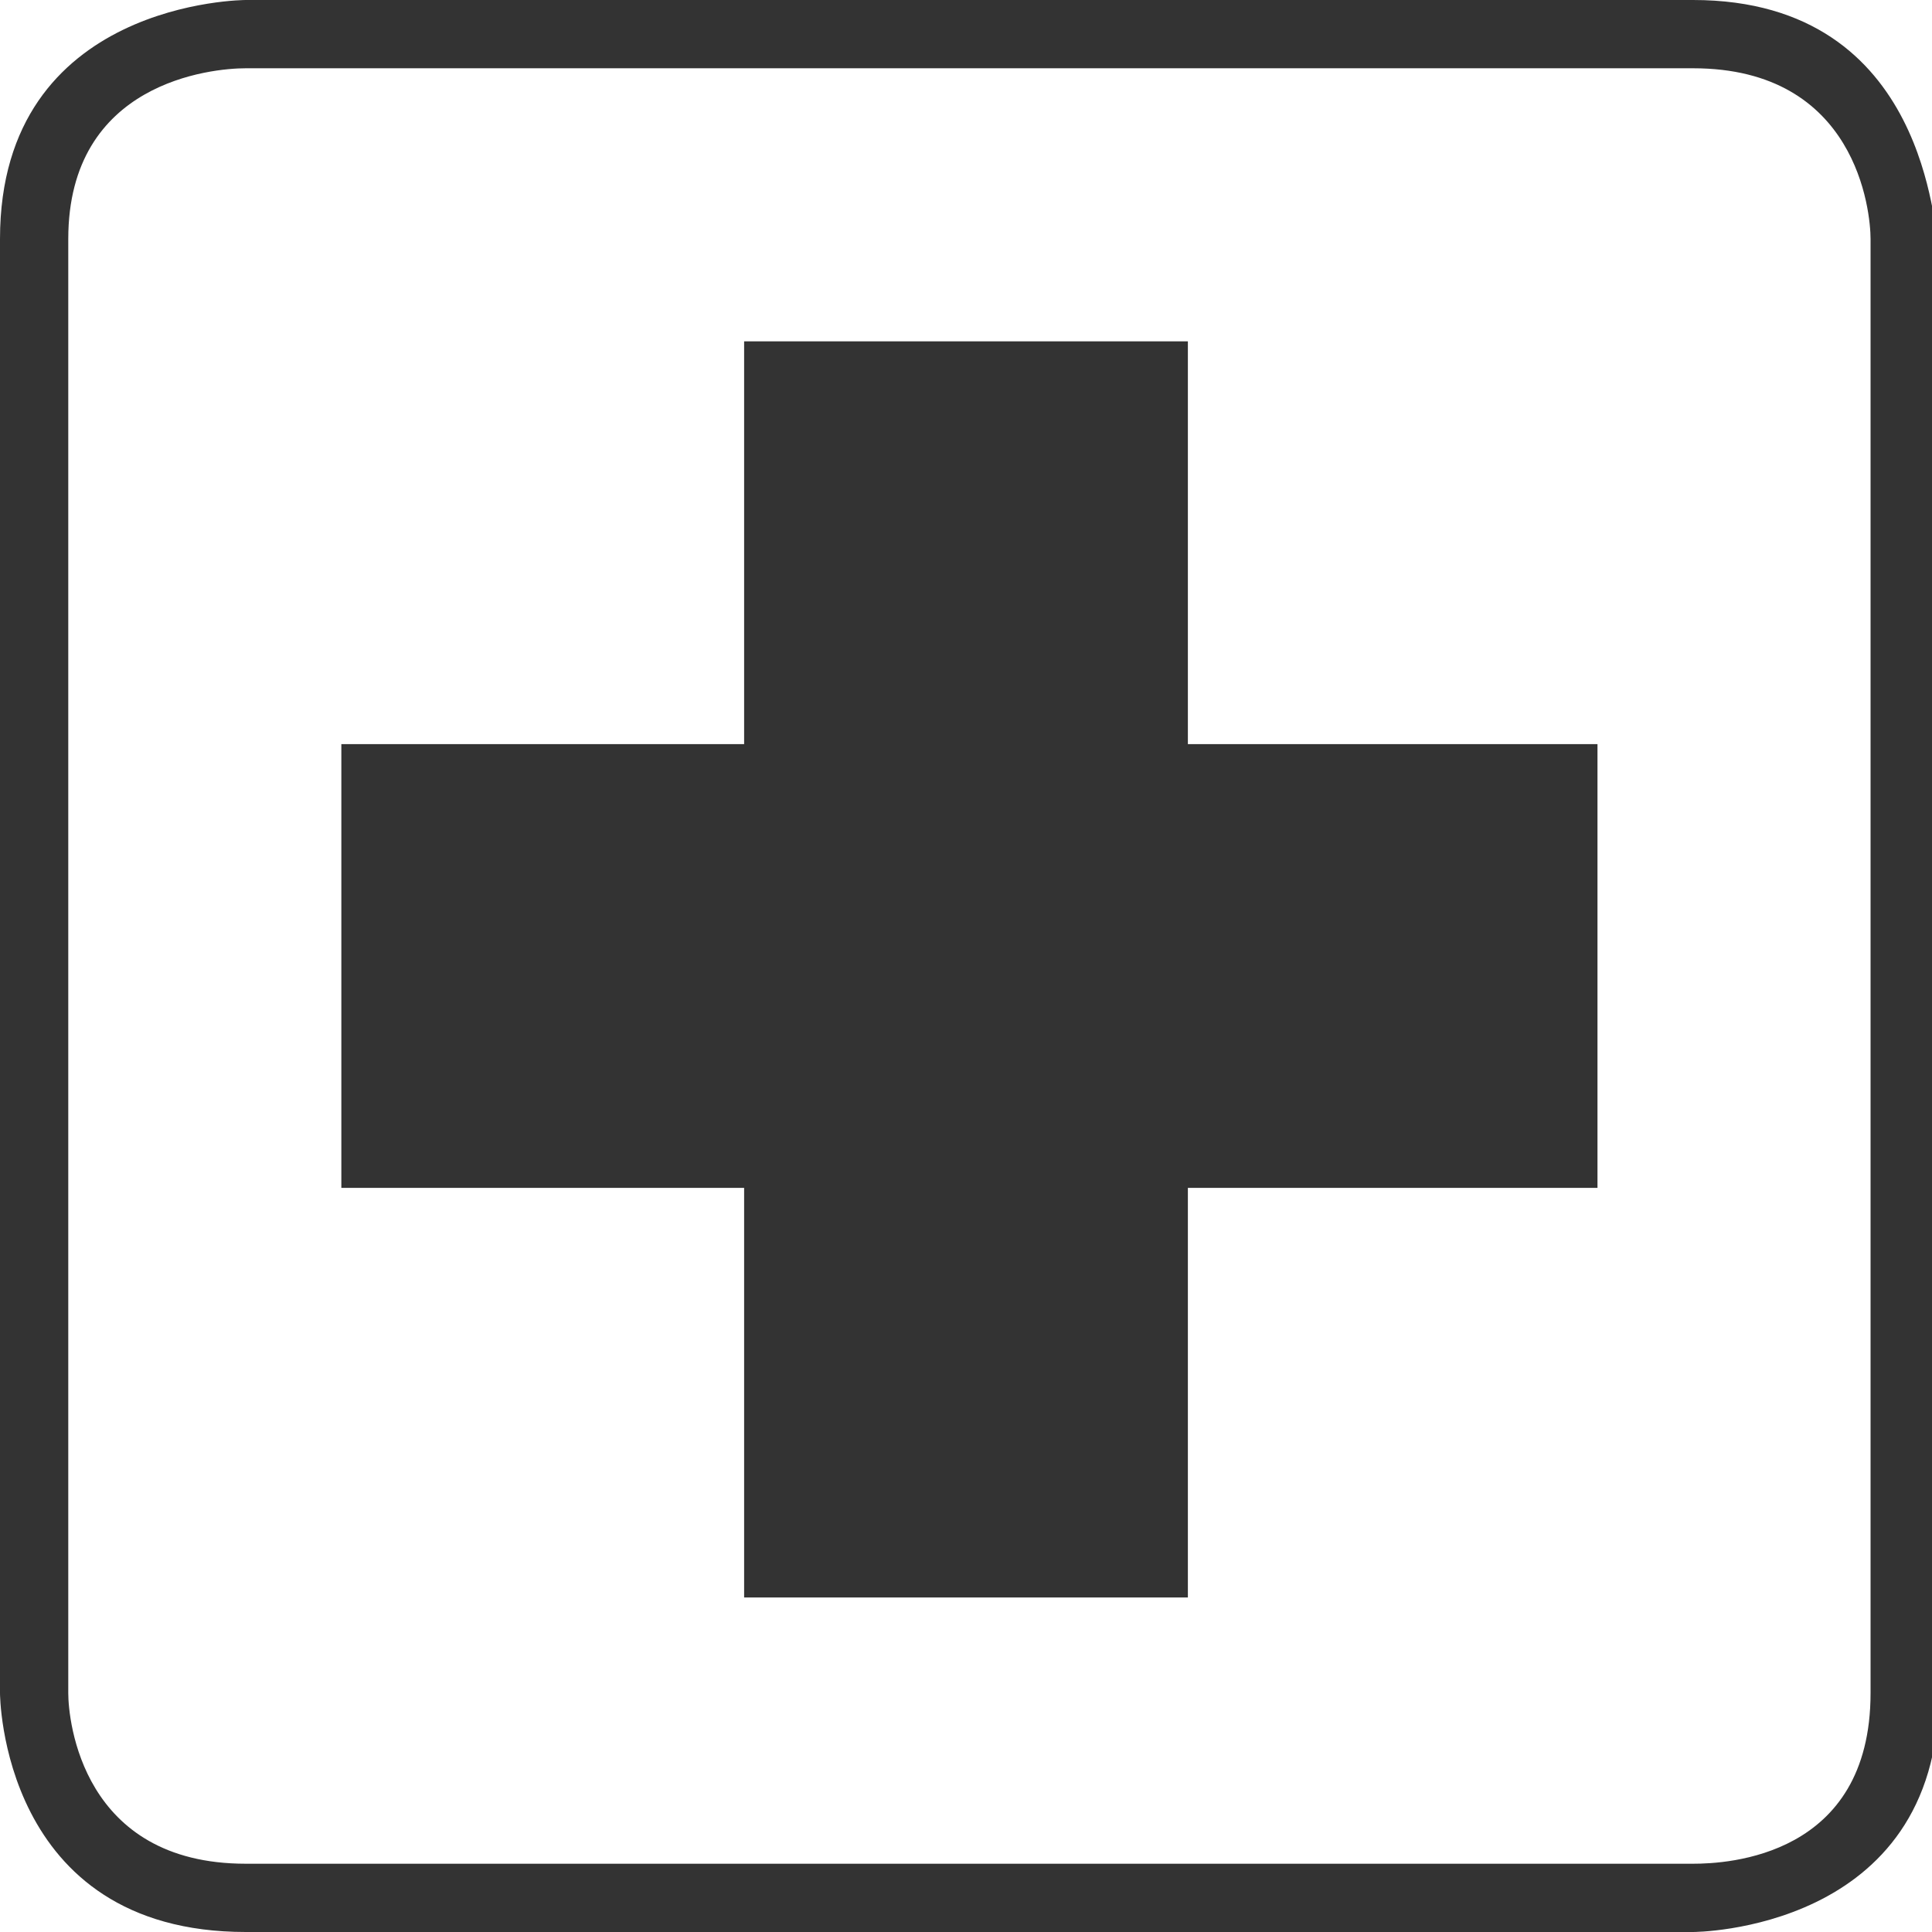
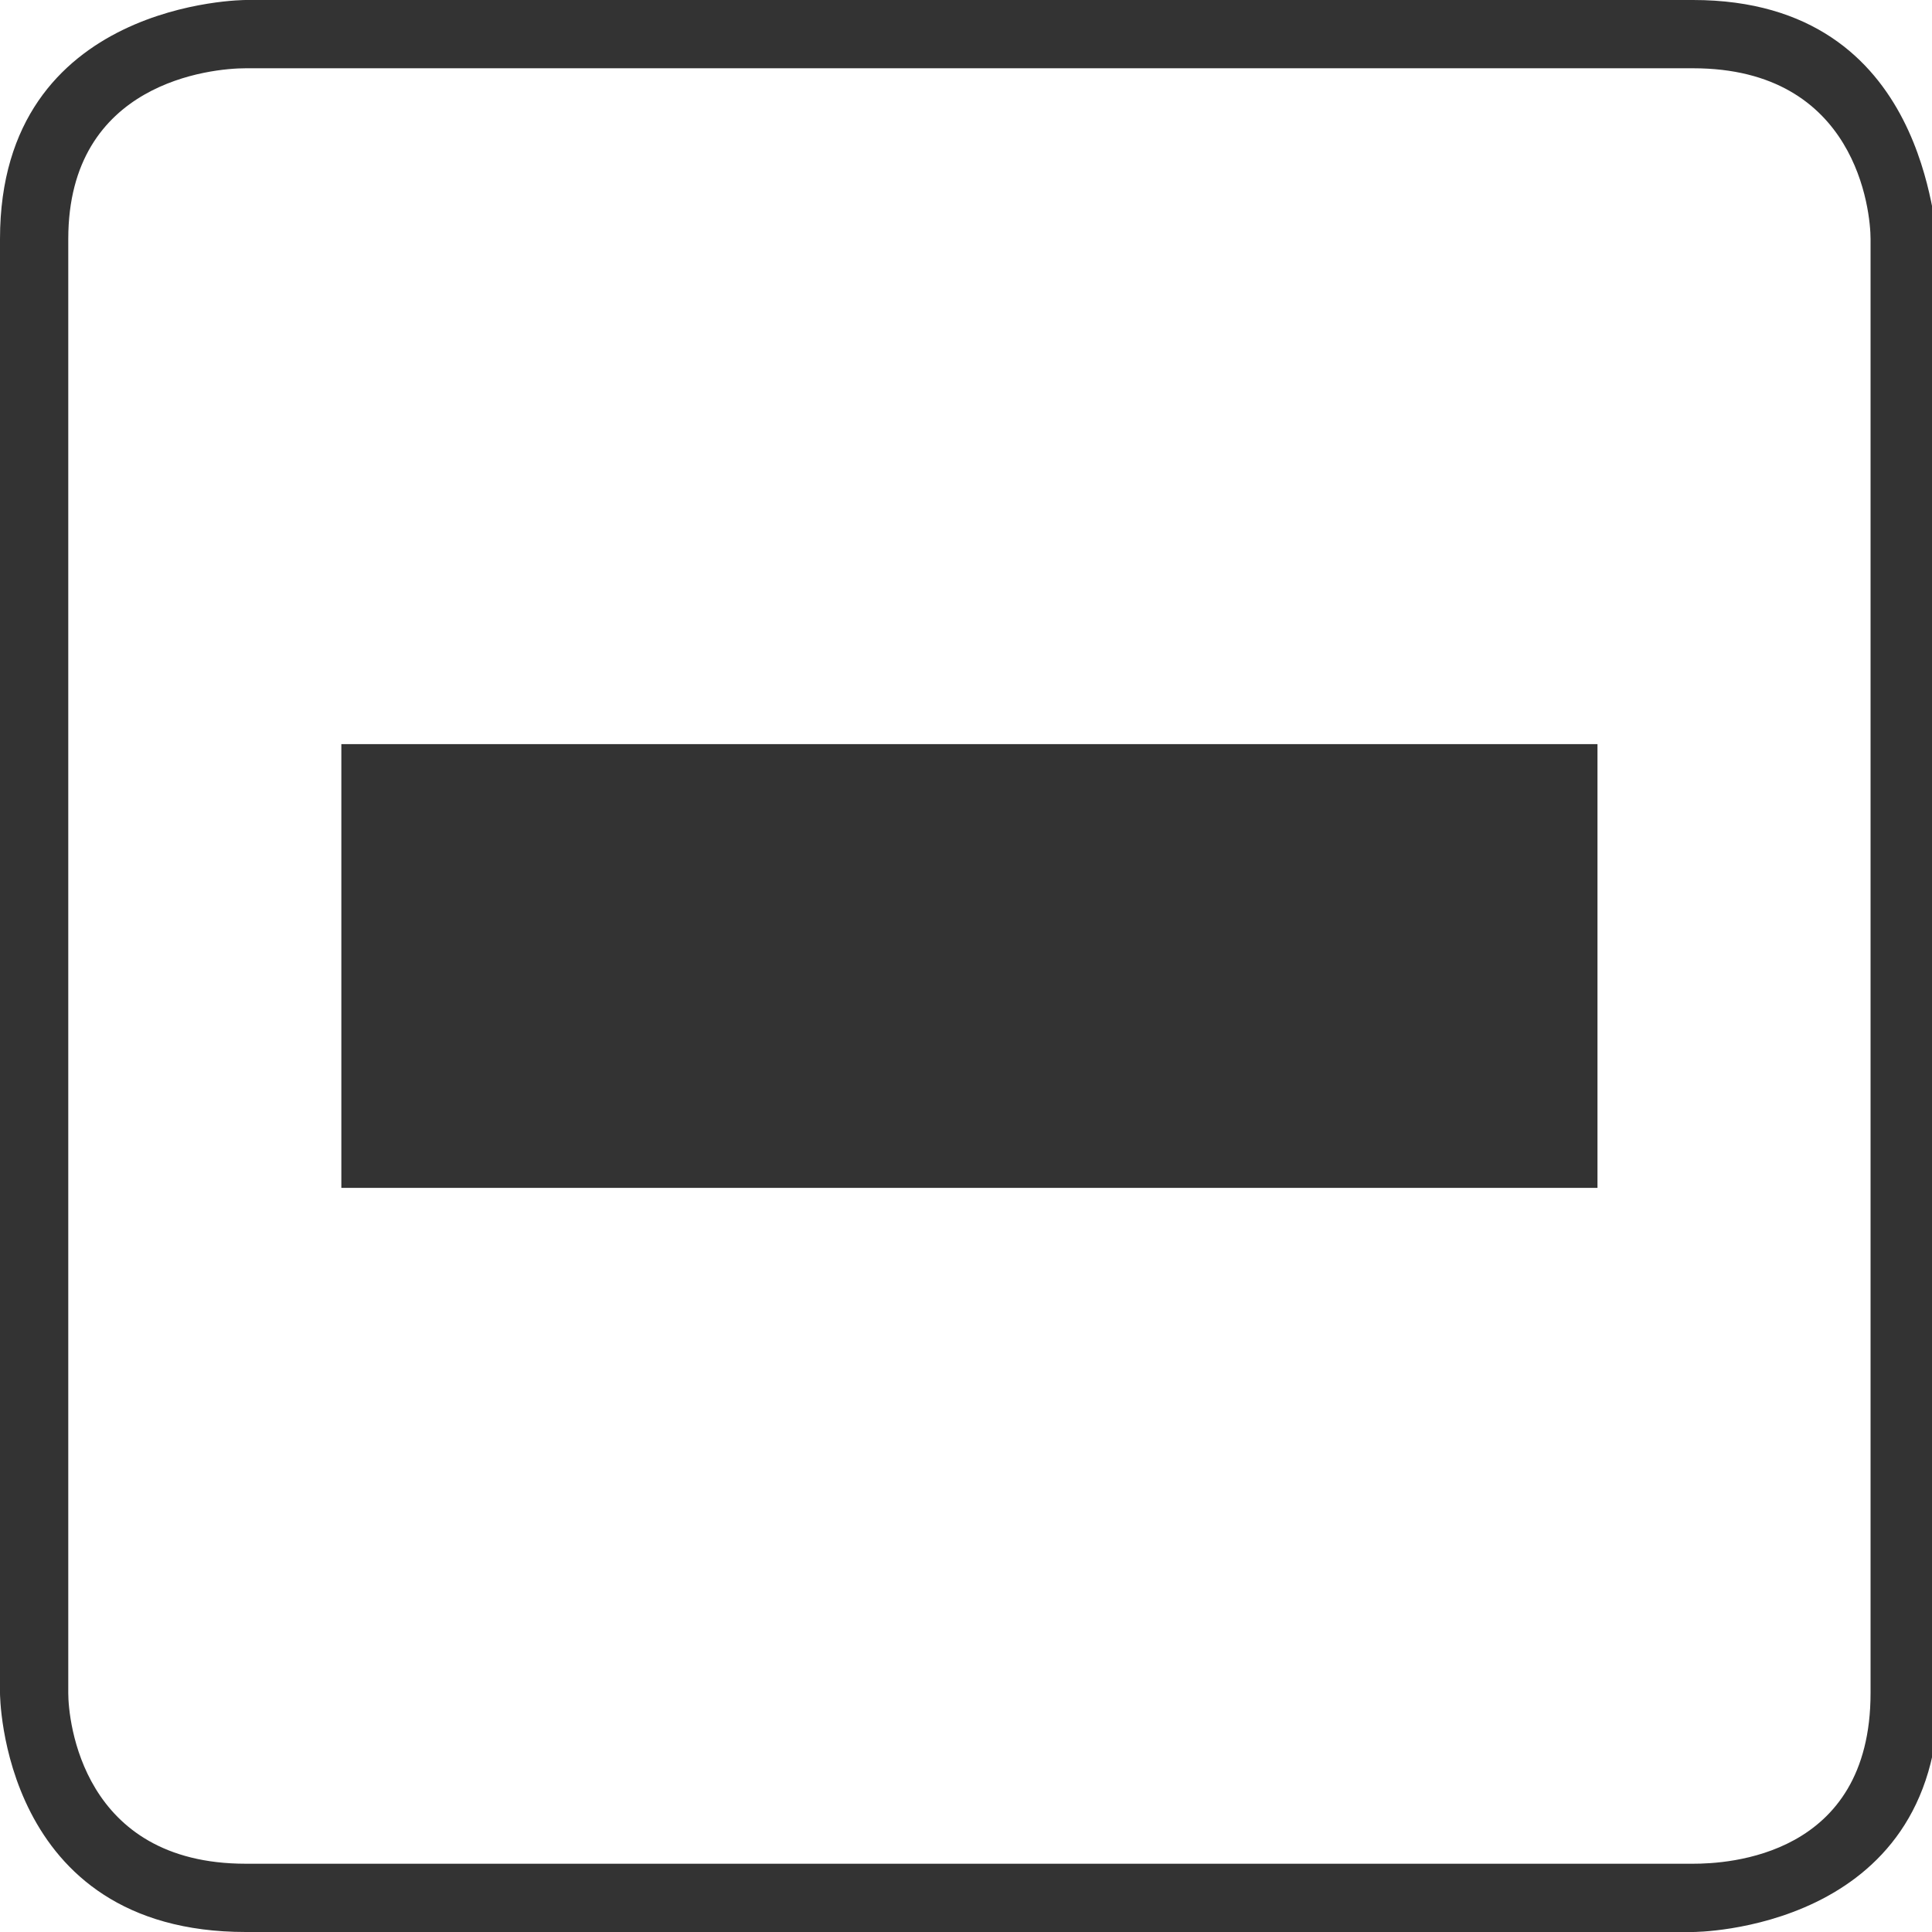
<svg xmlns="http://www.w3.org/2000/svg" version="1.0" id="Ebene_1" x="0px" y="0px" viewBox="0 0 28.3 28.3" style="enable-background:new 0 0 28.3 28.3;" xml:space="preserve">
  <style type="text/css">
	.st4{fill:#333;}
</style>
  <g>
    <g>
      <path class="st4" d="M24.8,1c2.4,0,2.6,2.1,2.6,2.5v21.3c0,2.4-2.1,2.5-2.6,2.5H3.6c-2.4,0-2.6-2.1-2.6-2.5V3.5C1,1.2,3.1,1,3.6,1    H24.8 M24.8,0H3.6C3.6,0,0,0,0,3.5v21.3c0,0,0,3.5,3.6,3.5h21.2c0,0,3.6,0,3.6-3.5V3.5C28.3,3.5,28.3,0,24.8,0L24.8,0z" />
    </g>
    <g>
-       <rect x="10.9" y="5" class="st4" width="6.5" height="18.4" />
      <rect x="5" y="10.9" class="st4" width="18.4" height="6.5" />
    </g>
  </g>
</svg>